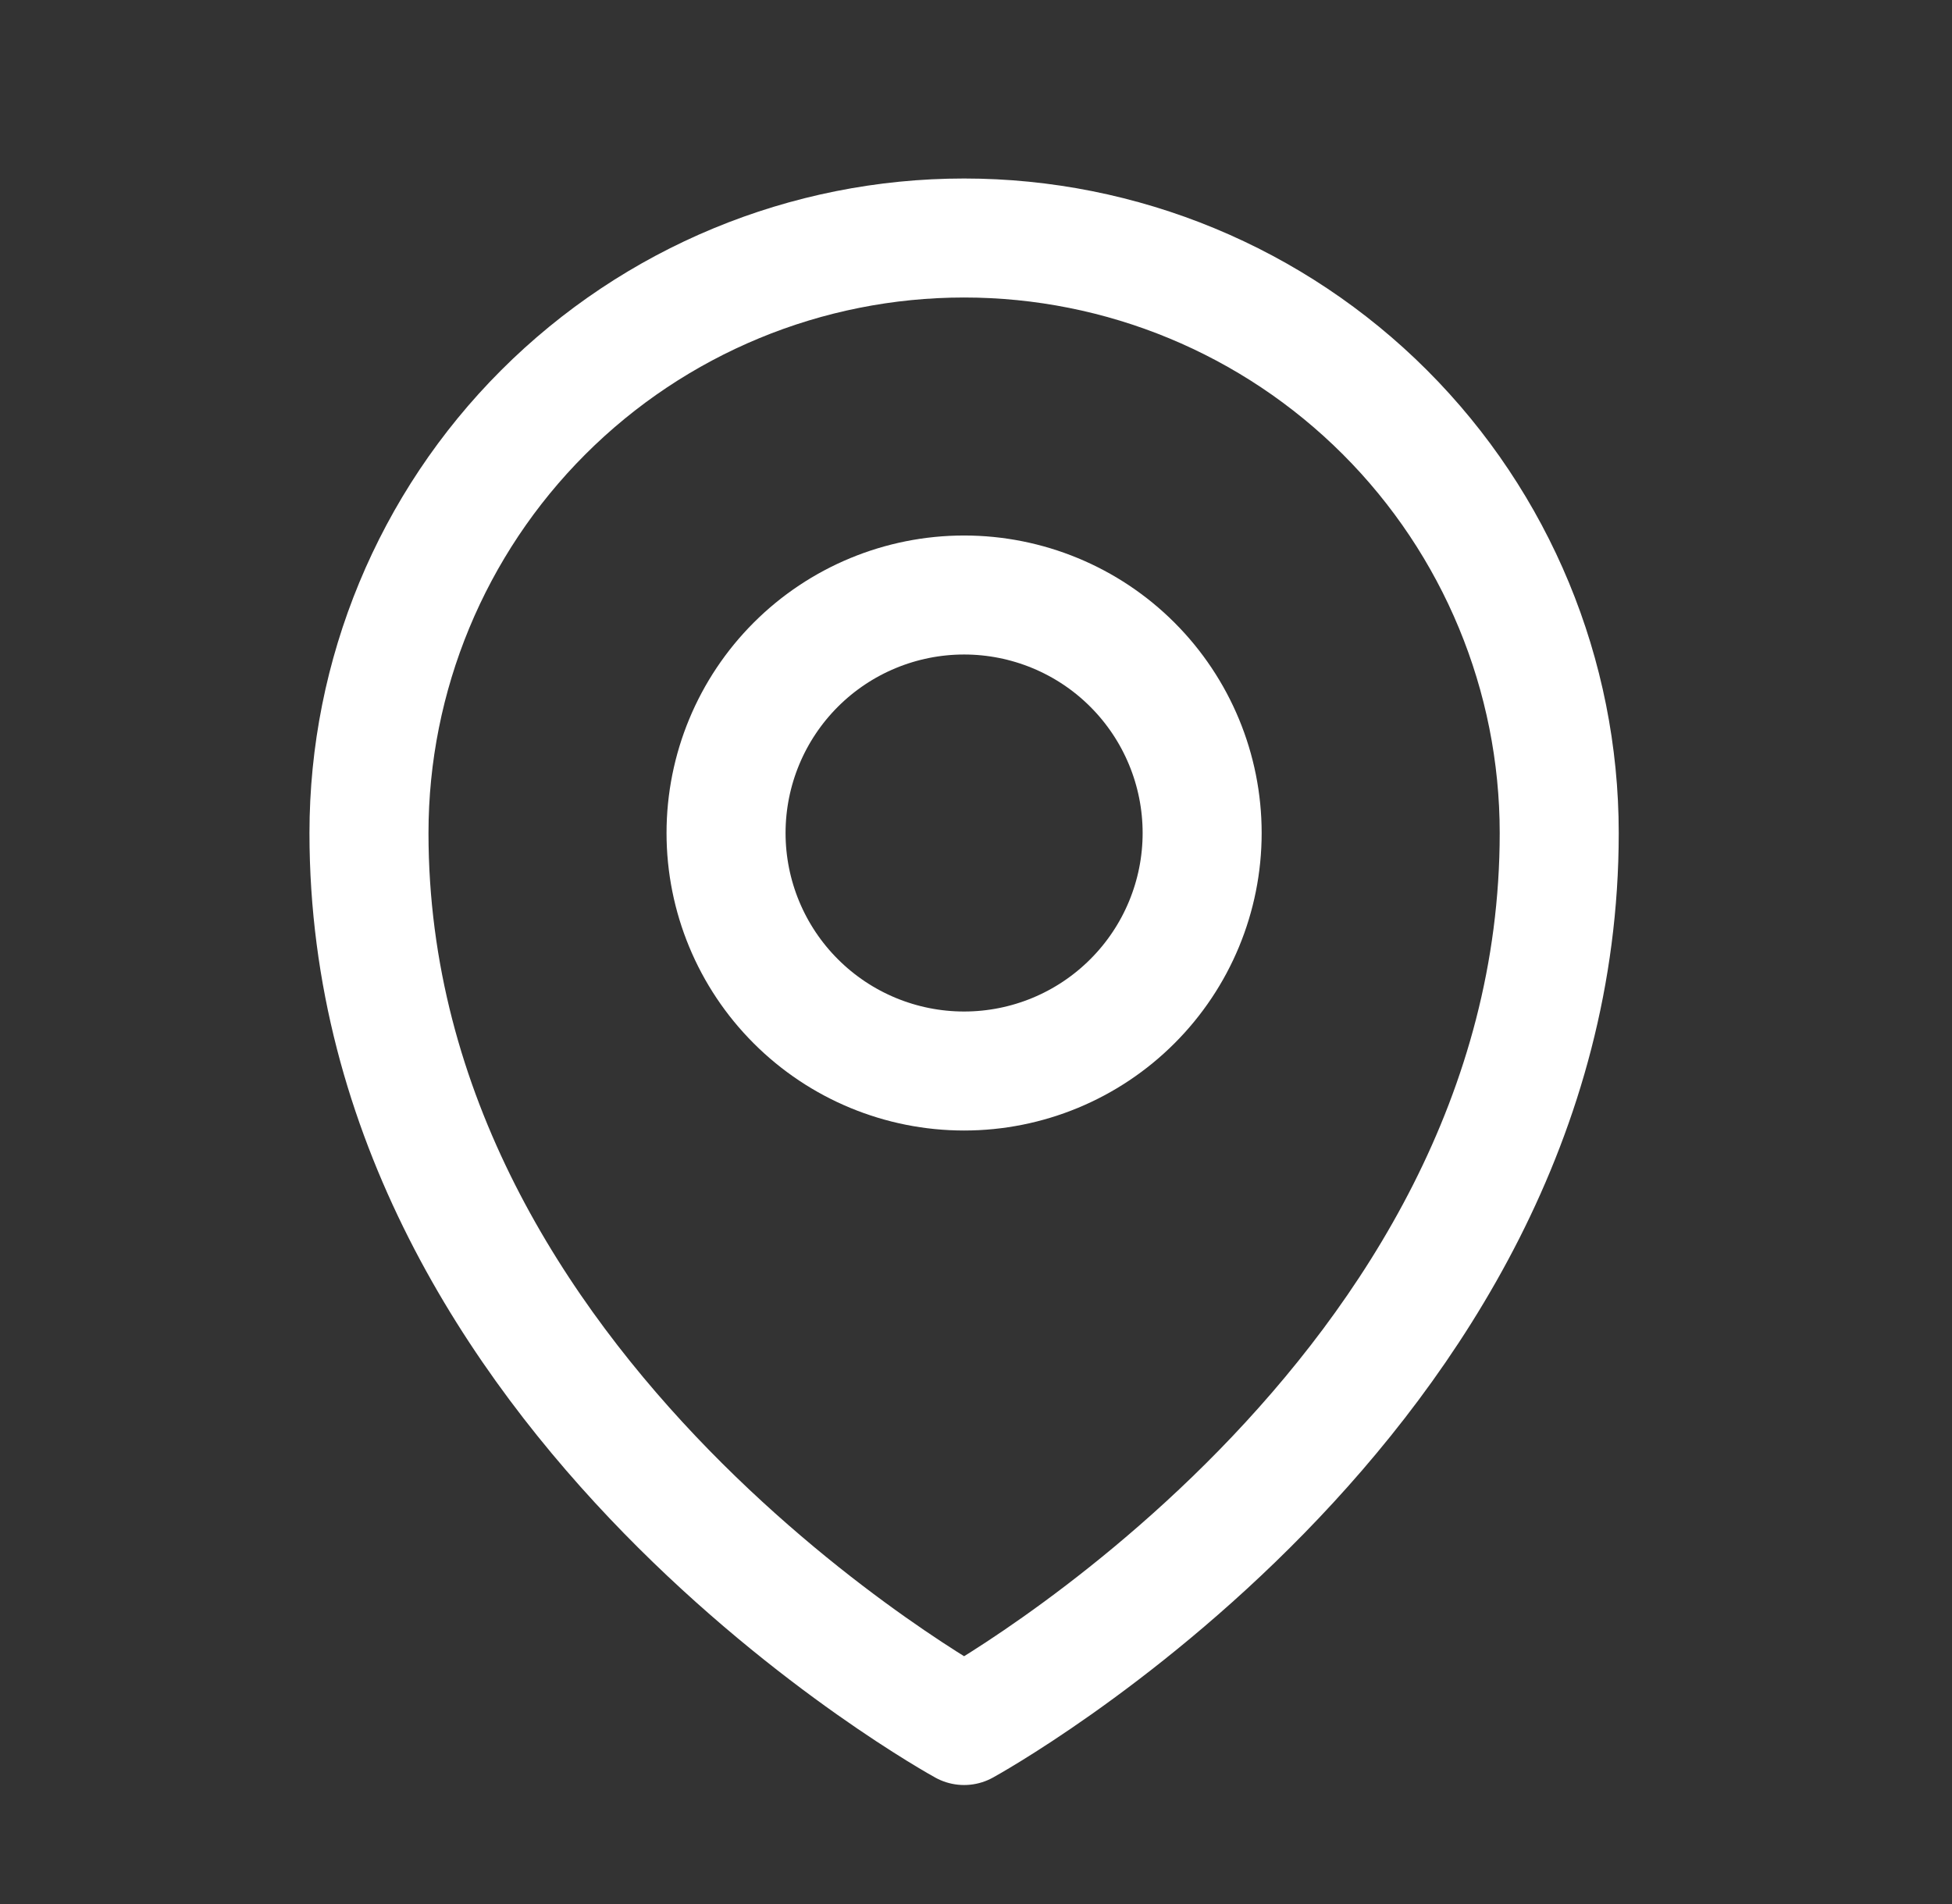
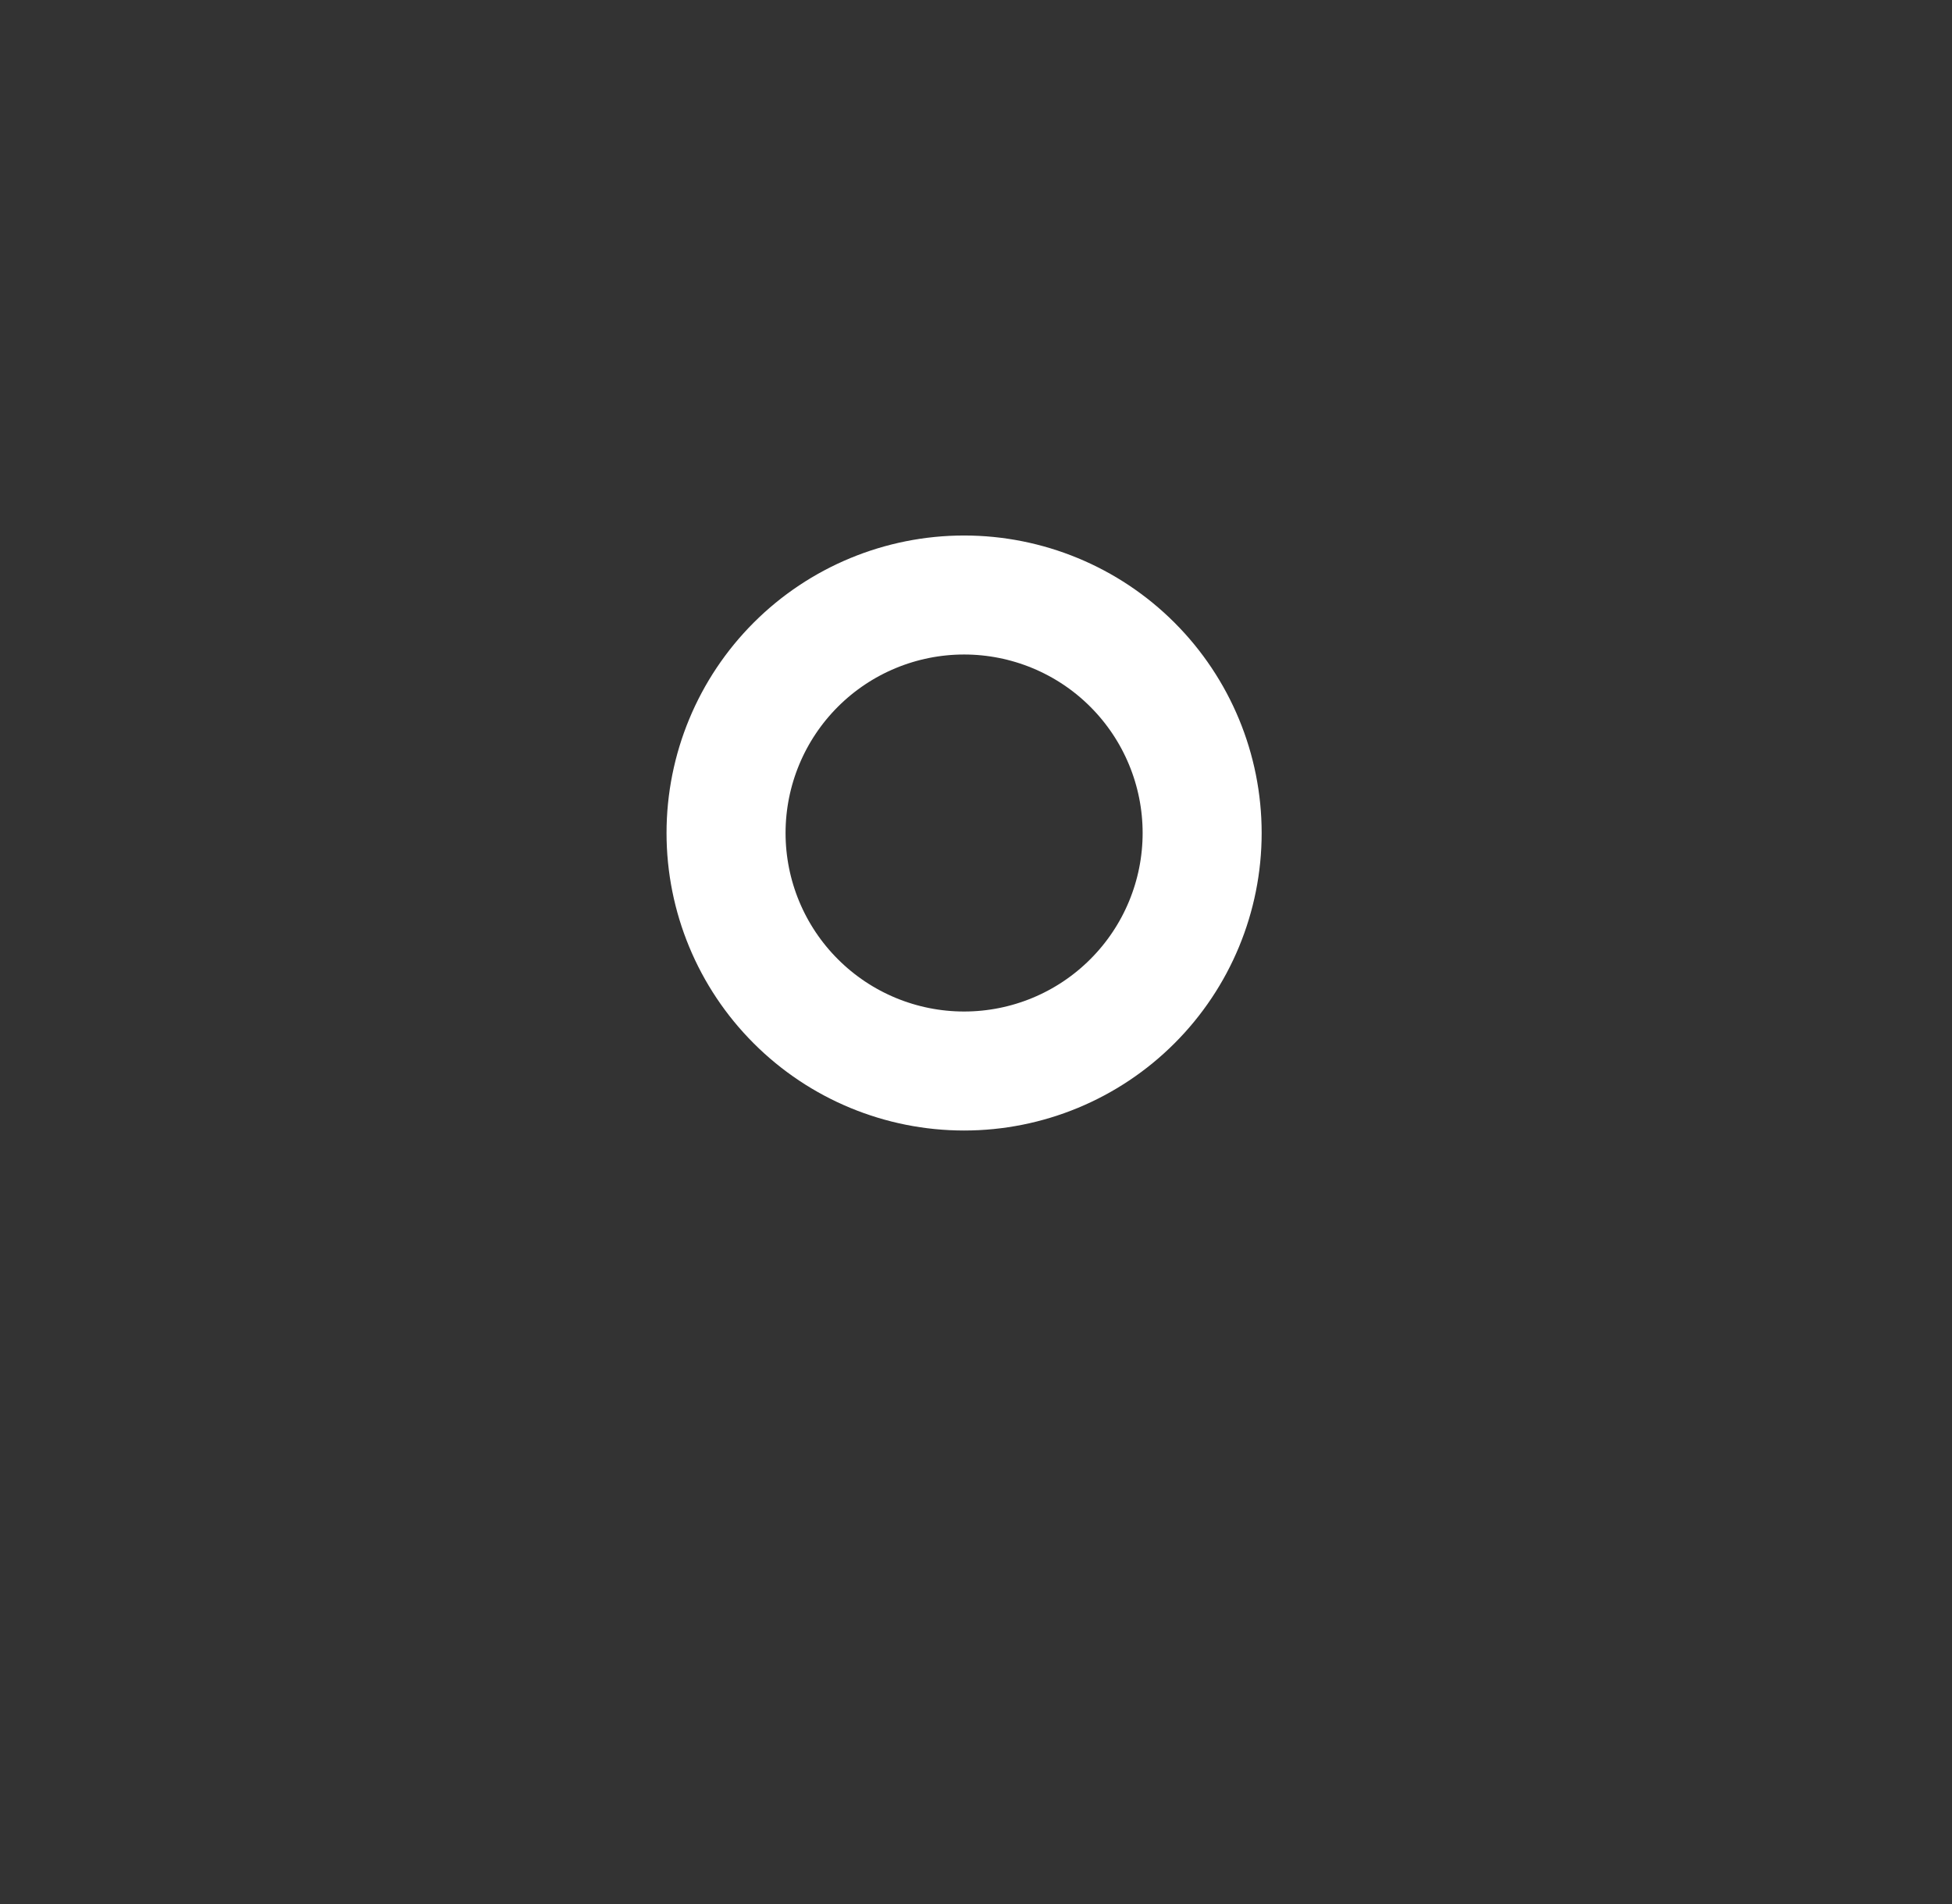
<svg xmlns="http://www.w3.org/2000/svg" width="41" height="40" viewBox="0 0 41 40" fill="none">
  <rect x="0" y="0" width="41" height="40" fill="#333333" stroke="none" />
  <path d="M25.25 17.5C25.25 18.826 24.723 20.098 23.785 21.035C22.848 21.973 21.576 22.5 20.25 22.5C18.924 22.5 17.652 21.973 16.715 21.035C15.777 20.098 15.25 18.826 15.25 17.5C15.25 16.174 15.777 14.902 16.715 13.964C17.652 13.027 18.924 12.5 20.25 12.5C21.576 12.5 22.848 13.027 23.785 13.964C24.723 14.902 25.25 16.174 25.25 17.5Z" stroke="white" stroke-width="2.5" stroke-linecap="round" stroke-linejoin="round" />
-   <path d="M32.75 17.5C32.75 29.403 20.25 36.25 20.25 36.25C20.25 36.25 7.75 29.403 7.75 17.5C7.75 14.185 9.067 11.005 11.411 8.661C13.755 6.317 16.935 5 20.25 5C23.565 5 26.745 6.317 29.089 8.661C31.433 11.005 32.75 14.185 32.75 17.5Z" stroke="white" stroke-width="2.5" stroke-linecap="round" stroke-linejoin="round" />
</svg>